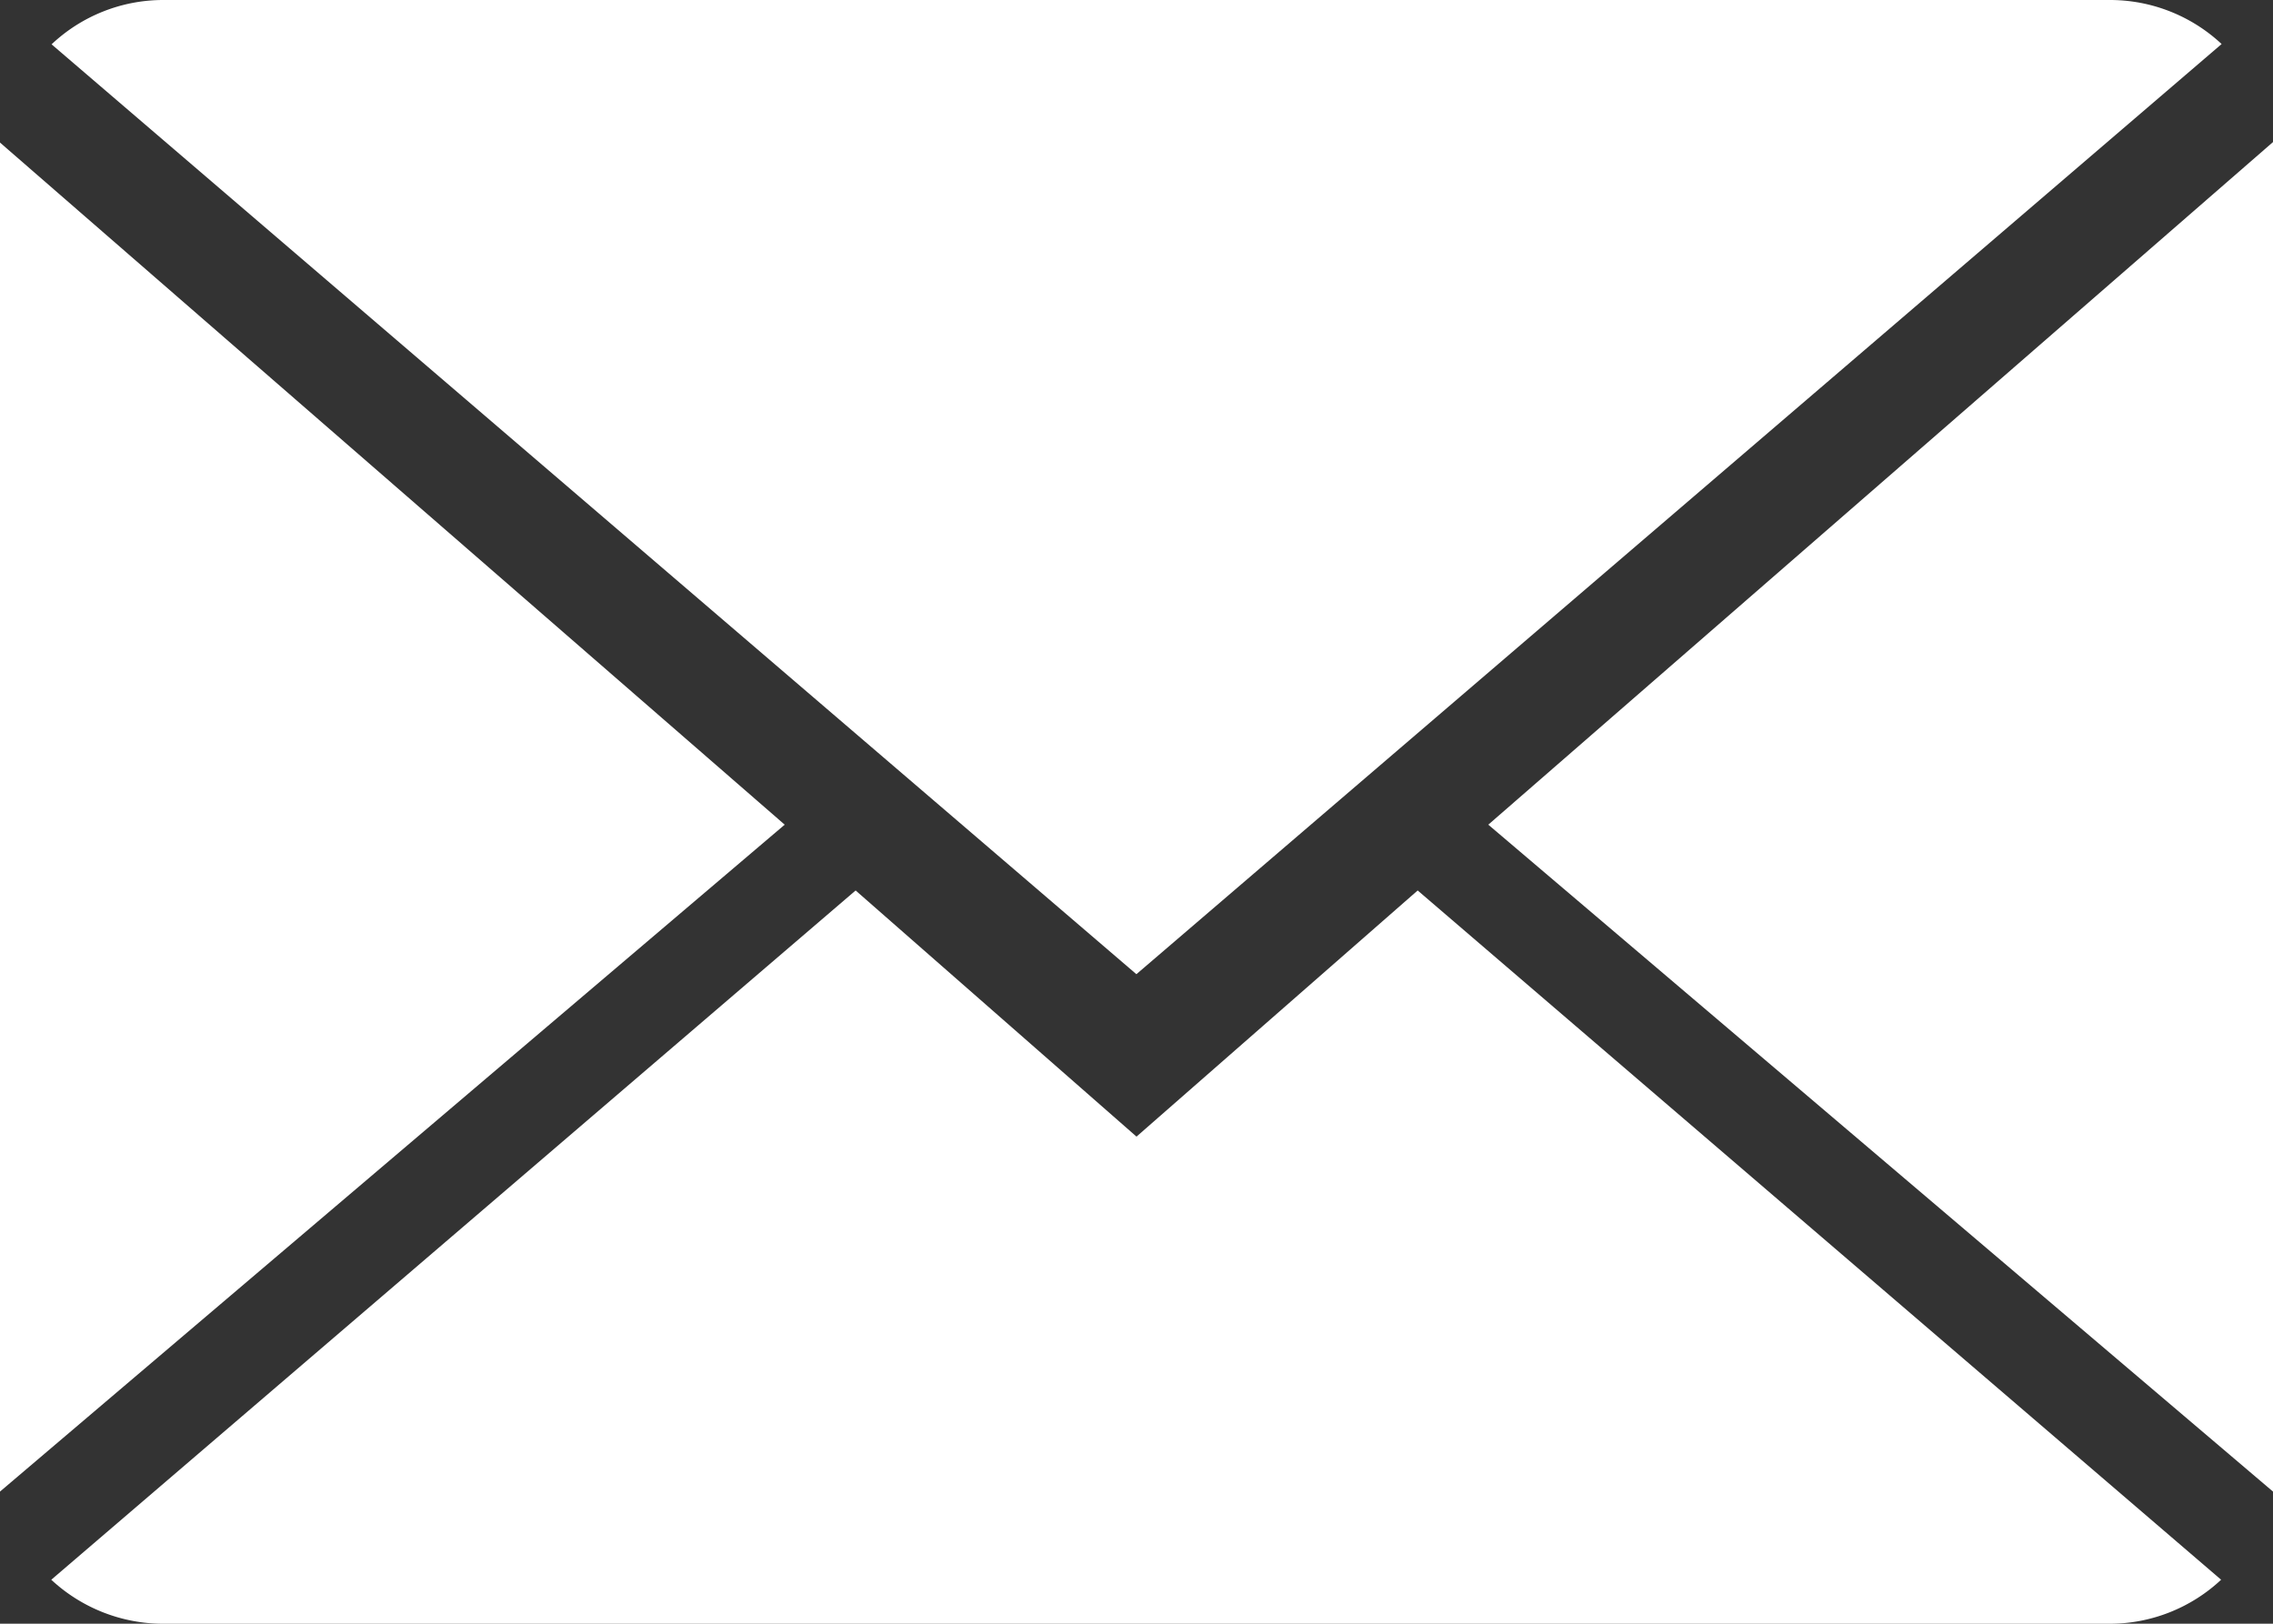
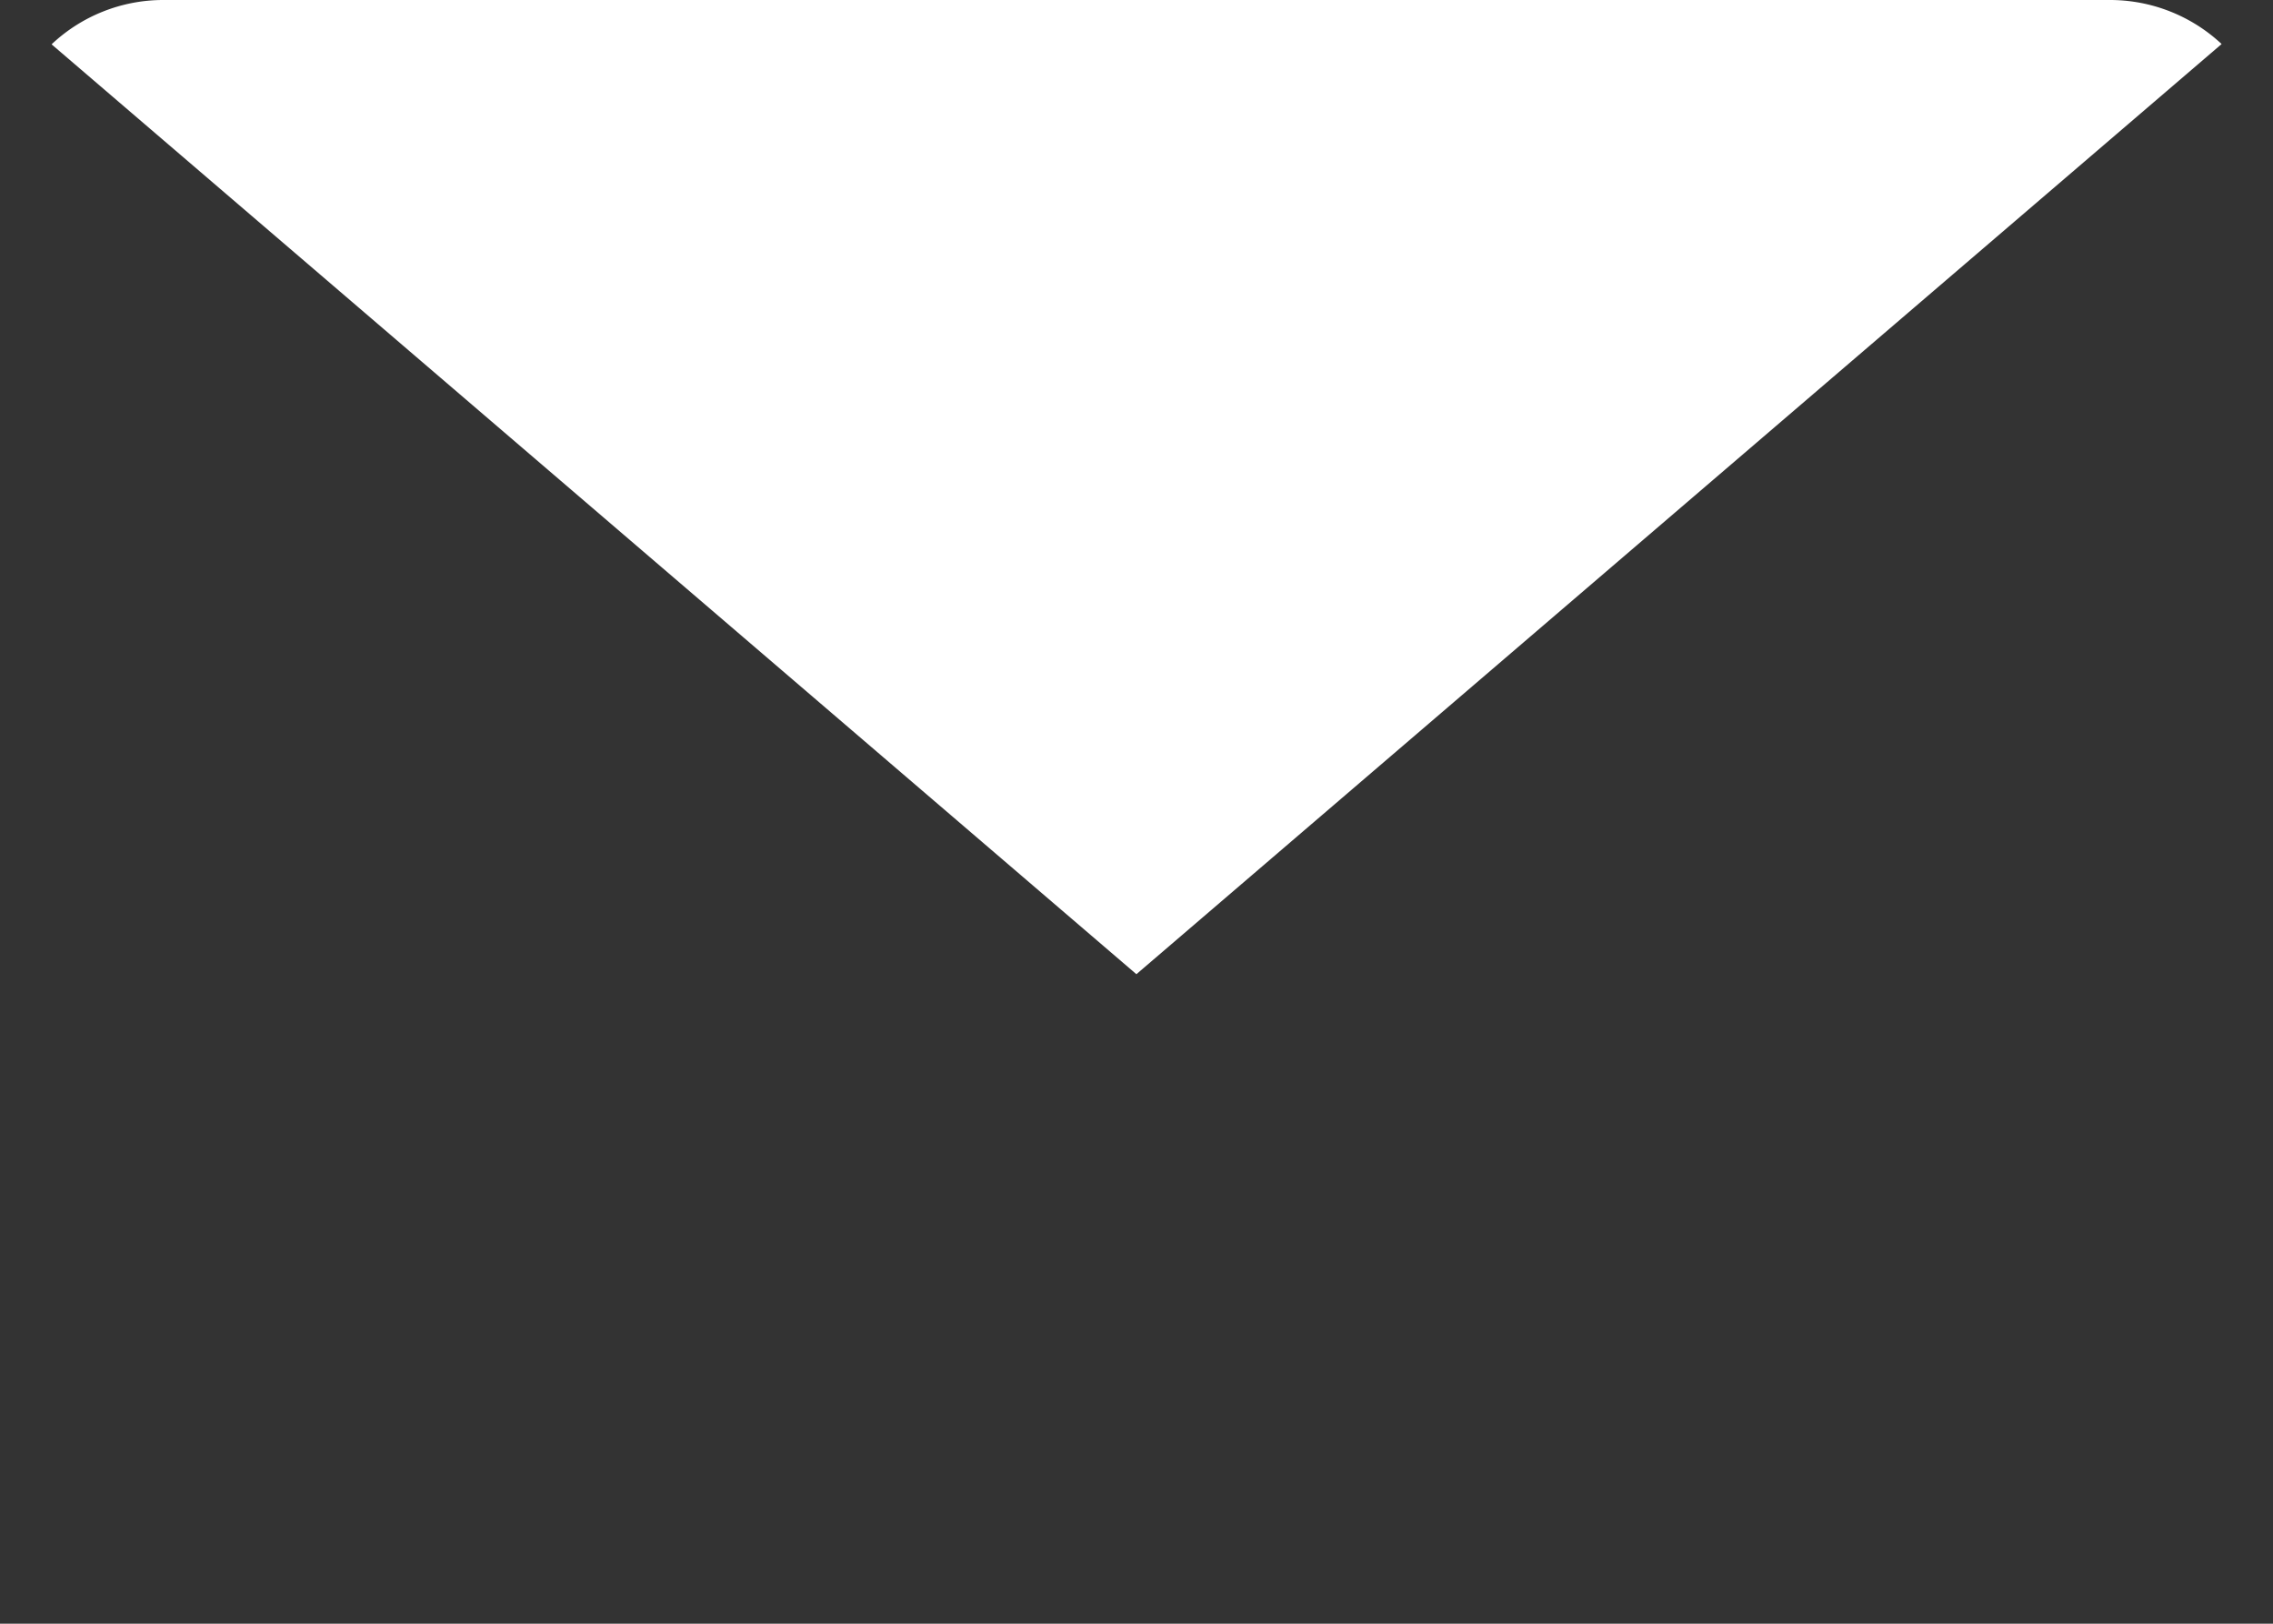
<svg xmlns="http://www.w3.org/2000/svg" width="22.562" height="16.115" viewBox="0 0 22.562 16.115">
  <rect x="0" y="0" width="22.562" height="16.115" fill="#333333" stroke="none" />
  <g id="envelope-enviar" transform="translate(13.353 9.538)">
    <g id="close-envelope" transform="translate(-13.353 -9.538)">
      <g id="Grupo_463" data-name="Grupo 463">
-         <path id="Caminho_1136" data-name="Caminho 1136" d="M11.088,9.927,8.3,7.484.316,14.325a1.634,1.634,0,0,0,1.114.437H20.745a1.621,1.621,0,0,0,1.109-.437L13.879,7.484Z" transform="translate(0.193 1.354)" fill="#fff" />
        <path id="Caminho_1137" data-name="Caminho 1137" d="M21.858,2.437A1.623,1.623,0,0,0,20.744,2H1.428a1.616,1.616,0,0,0-1.11.44l10.768,9.229Z" transform="translate(0.194 -2)" fill="#fff" />
-         <path id="Caminho_1138" data-name="Caminho 1138" d="M0,2.878V16.267L7.789,9.648Z" transform="translate(0 -1.463)" fill="#fff" />
-         <path id="Caminho_1139" data-name="Caminho 1139" d="M9.167,9.65l7.789,6.619V2.875Z" transform="translate(5.606 -1.465)" fill="#fff" />
      </g>
    </g>
  </g>
</svg>